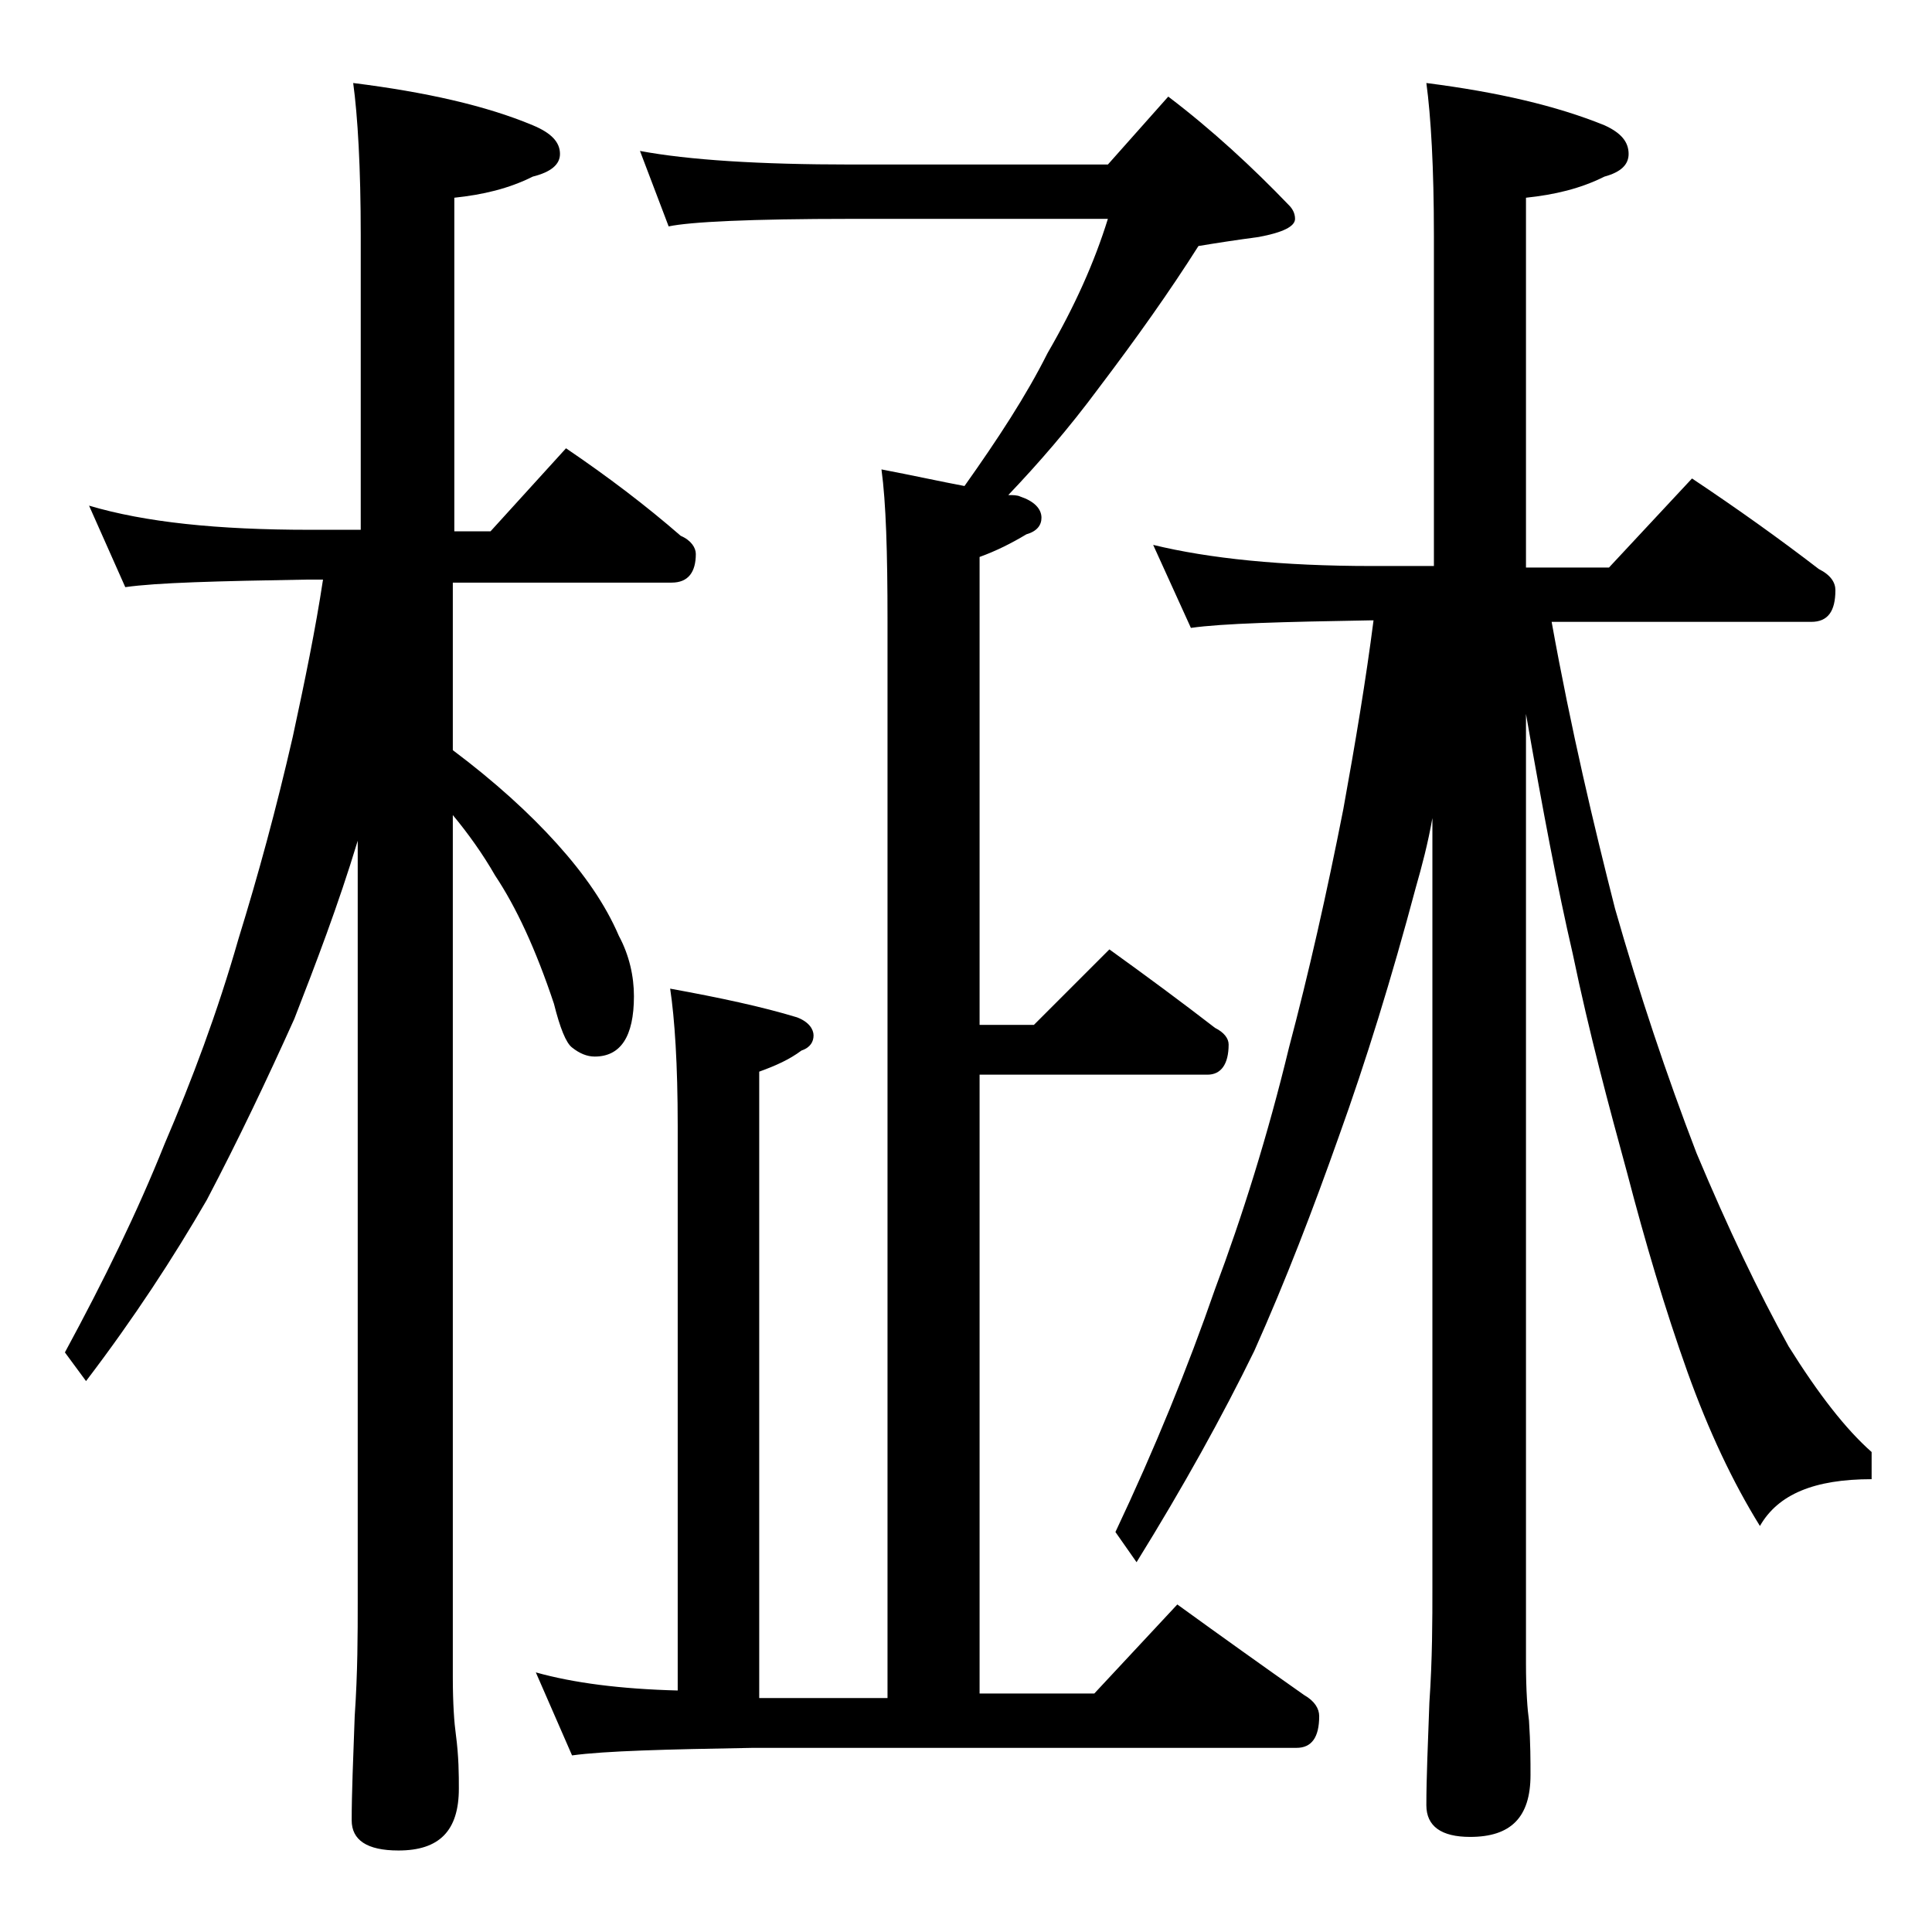
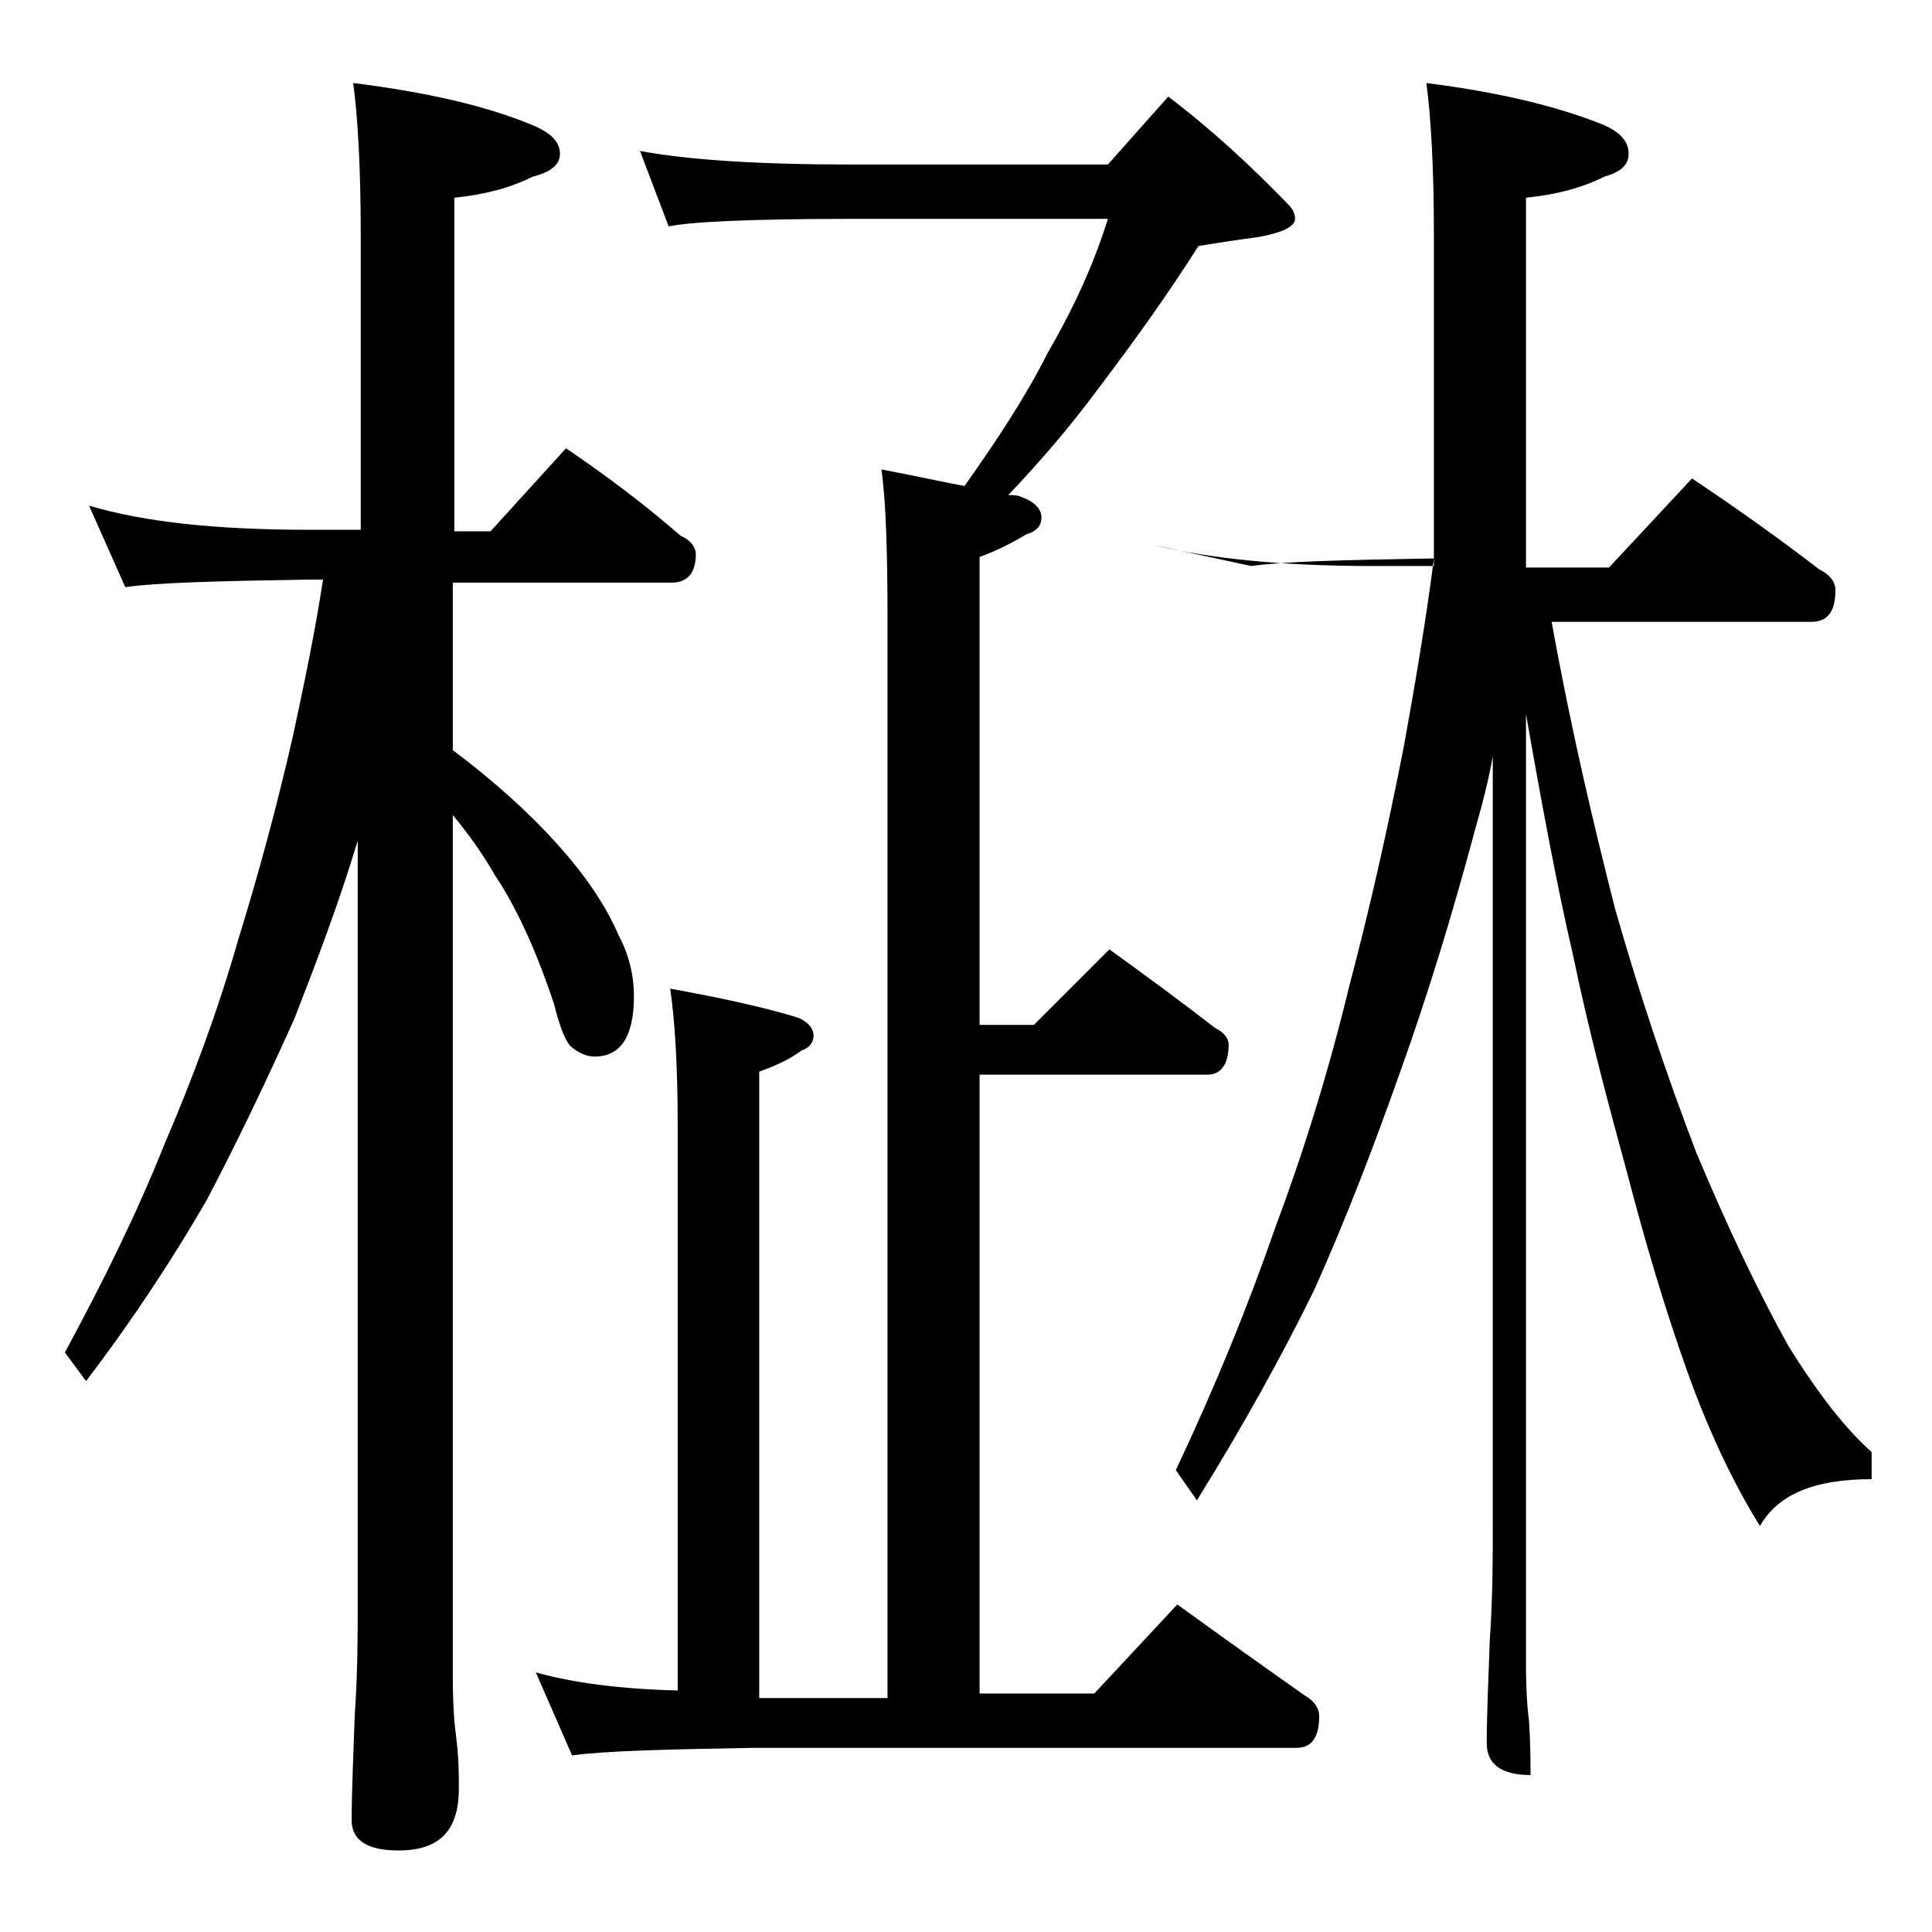
<svg xmlns="http://www.w3.org/2000/svg" version="1.1" id="Layer_1" x="0px" y="0px" viewBox="0 0 128 128" enable-background="new 0 0 128 128" xml:space="preserve">
-   <path d="M5.9,33.5c3.7,1.1,8.5,1.6,14.6,1.6h3.4V15.6c0-4.5-0.2-7.9-0.5-10.1c4.8,0.6,8.8,1.5,11.9,2.8c1.2,0.5,1.8,1.1,1.8,1.9  c0,0.7-0.6,1.2-1.8,1.5c-1.6,0.8-3.3,1.2-5.2,1.4v22.1h2.4l5-5.5c2.8,1.9,5.3,3.8,7.6,5.8c0.7,0.3,1,0.8,1,1.2  c0,1.2-0.5,1.9-1.6,1.9H30v11.1c2.8,2.1,5.1,4.2,6.9,6.2c1.8,2,3.2,4,4.1,6.1c0.7,1.3,1,2.7,1,4c0,2.7-0.9,4-2.6,4  c-0.5,0-1-0.2-1.5-0.6c-0.4-0.3-0.8-1.3-1.2-2.9c-1.2-3.6-2.5-6.4-3.9-8.5c-0.8-1.4-1.8-2.8-2.8-4v57.1c0,1.8,0.1,3.1,0.2,3.8  c0.2,1.5,0.2,2.7,0.2,3.6c0,2.8-1.3,4.1-4,4.1c-2.1,0-3.1-0.7-3.1-2c0-1.8,0.1-4.1,0.2-6.9c0.2-2.9,0.2-5.5,0.2-7.6V55.7  c-1.3,4.3-2.8,8.2-4.2,11.8c-1.8,4-3.7,8-5.8,12c-2.2,3.8-4.8,7.8-8,12l-1.4-1.9c2.6-4.8,4.8-9.3,6.6-13.8c1.8-4.2,3.5-8.7,4.9-13.6  c1.3-4.2,2.5-8.6,3.6-13.4c0.8-3.7,1.5-7.1,2-10.4h-1.1c-5.9,0.1-9.9,0.2-12,0.5L5.9,33.5z M44.4,65.5c3.3,0.6,6.1,1.2,8.4,1.9  c0.8,0.3,1.1,0.8,1.1,1.2c0,0.4-0.2,0.8-0.8,1c-0.8,0.6-1.7,1-2.8,1.4v41.5h8.5V41.1c0-4.5-0.1-7.8-0.4-10c2.1,0.4,3.9,0.8,5.5,1.1  c2.2-3.1,4.1-6,5.5-8.8c1.8-3.1,3.1-6,4-8.9h-17c-6.7,0-10.7,0.2-12.1,0.5l-1.9-5c3.2,0.6,7.9,0.9,14,0.9h17l4-4.5  c2.9,2.2,5.6,4.7,8,7.2c0.2,0.2,0.4,0.5,0.4,0.9c0,0.5-0.8,0.9-2.4,1.2c-1.5,0.2-2.8,0.4-4,0.6c-1.9,3-4.1,6.1-6.6,9.4  c-2,2.7-4,5-6,7.1c0.3,0,0.6,0,0.8,0.1c0.9,0.3,1.4,0.8,1.4,1.4c0,0.5-0.3,0.9-1,1.1c-1,0.6-2,1.1-3.1,1.5v31h3.6l5-5  c2.5,1.8,4.8,3.5,7,5.2c0.6,0.3,0.9,0.7,0.9,1.1c0,1.3-0.5,2-1.4,2H64.9v41h7.6l5.5-5.9c2.9,2.1,5.7,4.1,8.4,6c0.7,0.4,1,0.9,1,1.4  c0,1.4-0.5,2.1-1.5,2.1h-36c-5.8,0.1-9.8,0.2-12,0.5l-2.4-5.5c2.5,0.7,5.6,1.1,9.4,1.2V74.6C44.9,70.5,44.7,67.5,44.4,65.5z   M76.4,36.1c3.7,0.9,8.5,1.4,14.5,1.4H95V15.6c0-4.5-0.2-7.9-0.5-10.1c4.7,0.6,8.6,1.5,11.8,2.8c1.1,0.5,1.6,1.1,1.6,1.9  c0,0.7-0.5,1.2-1.6,1.5c-1.6,0.8-3.3,1.2-5.2,1.4v24.5h5.5l5.5-5.9c3,2,5.8,4,8.4,6c0.8,0.4,1.1,0.9,1.1,1.4c0,1.4-0.5,2.1-1.6,2.1  h-17.2c1.3,7.2,2.8,13.5,4.2,19c1.6,5.6,3.4,11,5.4,16.2c2.1,5,4.1,9.2,6.1,12.8c2,3.2,3.8,5.5,5.5,7V98c-3.8,0-6.2,1-7.4,3.1  c-1.8-2.9-3.4-6.3-4.8-10.2c-1.5-4.2-2.8-8.6-4-13.2c-1.2-4.4-2.5-9.2-3.6-14.5c-1-4.3-2-9.6-3.1-15.9v62.9c0,1.8,0.1,3.1,0.2,3.8  c0.1,1.5,0.1,2.7,0.1,3.6c0,2.8-1.3,4.1-4,4.1c-1.9,0-2.9-0.7-2.9-2.1c0-1.8,0.1-4,0.2-6.8c0.2-2.9,0.2-5.5,0.2-7.6v-51  c-0.3,1.7-0.7,3.2-1.1,4.6c-1.6,6-3.3,11.5-5.1,16.5c-1.7,4.8-3.5,9.5-5.6,14.2c-2.1,4.3-4.7,9-7.8,14l-1.4-2  c2.6-5.5,4.8-10.9,6.6-16.1c1.8-4.8,3.5-10.2,4.9-16c1.3-4.9,2.5-10.2,3.6-15.8c0.8-4.4,1.5-8.6,2-12.5h-0.2  c-5.8,0.1-9.8,0.2-11.9,0.5L76.4,36.1z" />
+   <path d="M5.9,33.5c3.7,1.1,8.5,1.6,14.6,1.6h3.4V15.6c0-4.5-0.2-7.9-0.5-10.1c4.8,0.6,8.8,1.5,11.9,2.8c1.2,0.5,1.8,1.1,1.8,1.9  c0,0.7-0.6,1.2-1.8,1.5c-1.6,0.8-3.3,1.2-5.2,1.4v22.1h2.4l5-5.5c2.8,1.9,5.3,3.8,7.6,5.8c0.7,0.3,1,0.8,1,1.2  c0,1.2-0.5,1.9-1.6,1.9H30v11.1c2.8,2.1,5.1,4.2,6.9,6.2c1.8,2,3.2,4,4.1,6.1c0.7,1.3,1,2.7,1,4c0,2.7-0.9,4-2.6,4  c-0.5,0-1-0.2-1.5-0.6c-0.4-0.3-0.8-1.3-1.2-2.9c-1.2-3.6-2.5-6.4-3.9-8.5c-0.8-1.4-1.8-2.8-2.8-4v57.1c0,1.8,0.1,3.1,0.2,3.8  c0.2,1.5,0.2,2.7,0.2,3.6c0,2.8-1.3,4.1-4,4.1c-2.1,0-3.1-0.7-3.1-2c0-1.8,0.1-4.1,0.2-6.9c0.2-2.9,0.2-5.5,0.2-7.6V55.7  c-1.3,4.3-2.8,8.2-4.2,11.8c-1.8,4-3.7,8-5.8,12c-2.2,3.8-4.8,7.8-8,12l-1.4-1.9c2.6-4.8,4.8-9.3,6.6-13.8c1.8-4.2,3.5-8.7,4.9-13.6  c1.3-4.2,2.5-8.6,3.6-13.4c0.8-3.7,1.5-7.1,2-10.4h-1.1c-5.9,0.1-9.9,0.2-12,0.5L5.9,33.5z M44.4,65.5c3.3,0.6,6.1,1.2,8.4,1.9  c0.8,0.3,1.1,0.8,1.1,1.2c0,0.4-0.2,0.8-0.8,1c-0.8,0.6-1.7,1-2.8,1.4v41.5h8.5V41.1c0-4.5-0.1-7.8-0.4-10c2.1,0.4,3.9,0.8,5.5,1.1  c2.2-3.1,4.1-6,5.5-8.8c1.8-3.1,3.1-6,4-8.9h-17c-6.7,0-10.7,0.2-12.1,0.5l-1.9-5c3.2,0.6,7.9,0.9,14,0.9h17l4-4.5  c2.9,2.2,5.6,4.7,8,7.2c0.2,0.2,0.4,0.5,0.4,0.9c0,0.5-0.8,0.9-2.4,1.2c-1.5,0.2-2.8,0.4-4,0.6c-1.9,3-4.1,6.1-6.6,9.4  c-2,2.7-4,5-6,7.1c0.3,0,0.6,0,0.8,0.1c0.9,0.3,1.4,0.8,1.4,1.4c0,0.5-0.3,0.9-1,1.1c-1,0.6-2,1.1-3.1,1.5v31h3.6l5-5  c2.5,1.8,4.8,3.5,7,5.2c0.6,0.3,0.9,0.7,0.9,1.1c0,1.3-0.5,2-1.4,2H64.9v41h7.6l5.5-5.9c2.9,2.1,5.7,4.1,8.4,6c0.7,0.4,1,0.9,1,1.4  c0,1.4-0.5,2.1-1.5,2.1h-36c-5.8,0.1-9.8,0.2-12,0.5l-2.4-5.5c2.5,0.7,5.6,1.1,9.4,1.2V74.6C44.9,70.5,44.7,67.5,44.4,65.5z   M76.4,36.1c3.7,0.9,8.5,1.4,14.5,1.4H95V15.6c0-4.5-0.2-7.9-0.5-10.1c4.7,0.6,8.6,1.5,11.8,2.8c1.1,0.5,1.6,1.1,1.6,1.9  c0,0.7-0.5,1.2-1.6,1.5c-1.6,0.8-3.3,1.2-5.2,1.4v24.5h5.5l5.5-5.9c3,2,5.8,4,8.4,6c0.8,0.4,1.1,0.9,1.1,1.4c0,1.4-0.5,2.1-1.6,2.1  h-17.2c1.3,7.2,2.8,13.5,4.2,19c1.6,5.6,3.4,11,5.4,16.2c2.1,5,4.1,9.2,6.1,12.8c2,3.2,3.8,5.5,5.5,7V98c-3.8,0-6.2,1-7.4,3.1  c-1.8-2.9-3.4-6.3-4.8-10.2c-1.5-4.2-2.8-8.6-4-13.2c-1.2-4.4-2.5-9.2-3.6-14.5c-1-4.3-2-9.6-3.1-15.9v62.9c0,1.8,0.1,3.1,0.2,3.8  c0.1,1.5,0.1,2.7,0.1,3.6c-1.9,0-2.9-0.7-2.9-2.1c0-1.8,0.1-4,0.2-6.8c0.2-2.9,0.2-5.5,0.2-7.6v-51  c-0.3,1.7-0.7,3.2-1.1,4.6c-1.6,6-3.3,11.5-5.1,16.5c-1.7,4.8-3.5,9.5-5.6,14.2c-2.1,4.3-4.7,9-7.8,14l-1.4-2  c2.6-5.5,4.8-10.9,6.6-16.1c1.8-4.8,3.5-10.2,4.9-16c1.3-4.9,2.5-10.2,3.6-15.8c0.8-4.4,1.5-8.6,2-12.5h-0.2  c-5.8,0.1-9.8,0.2-11.9,0.5L76.4,36.1z" />
</svg>